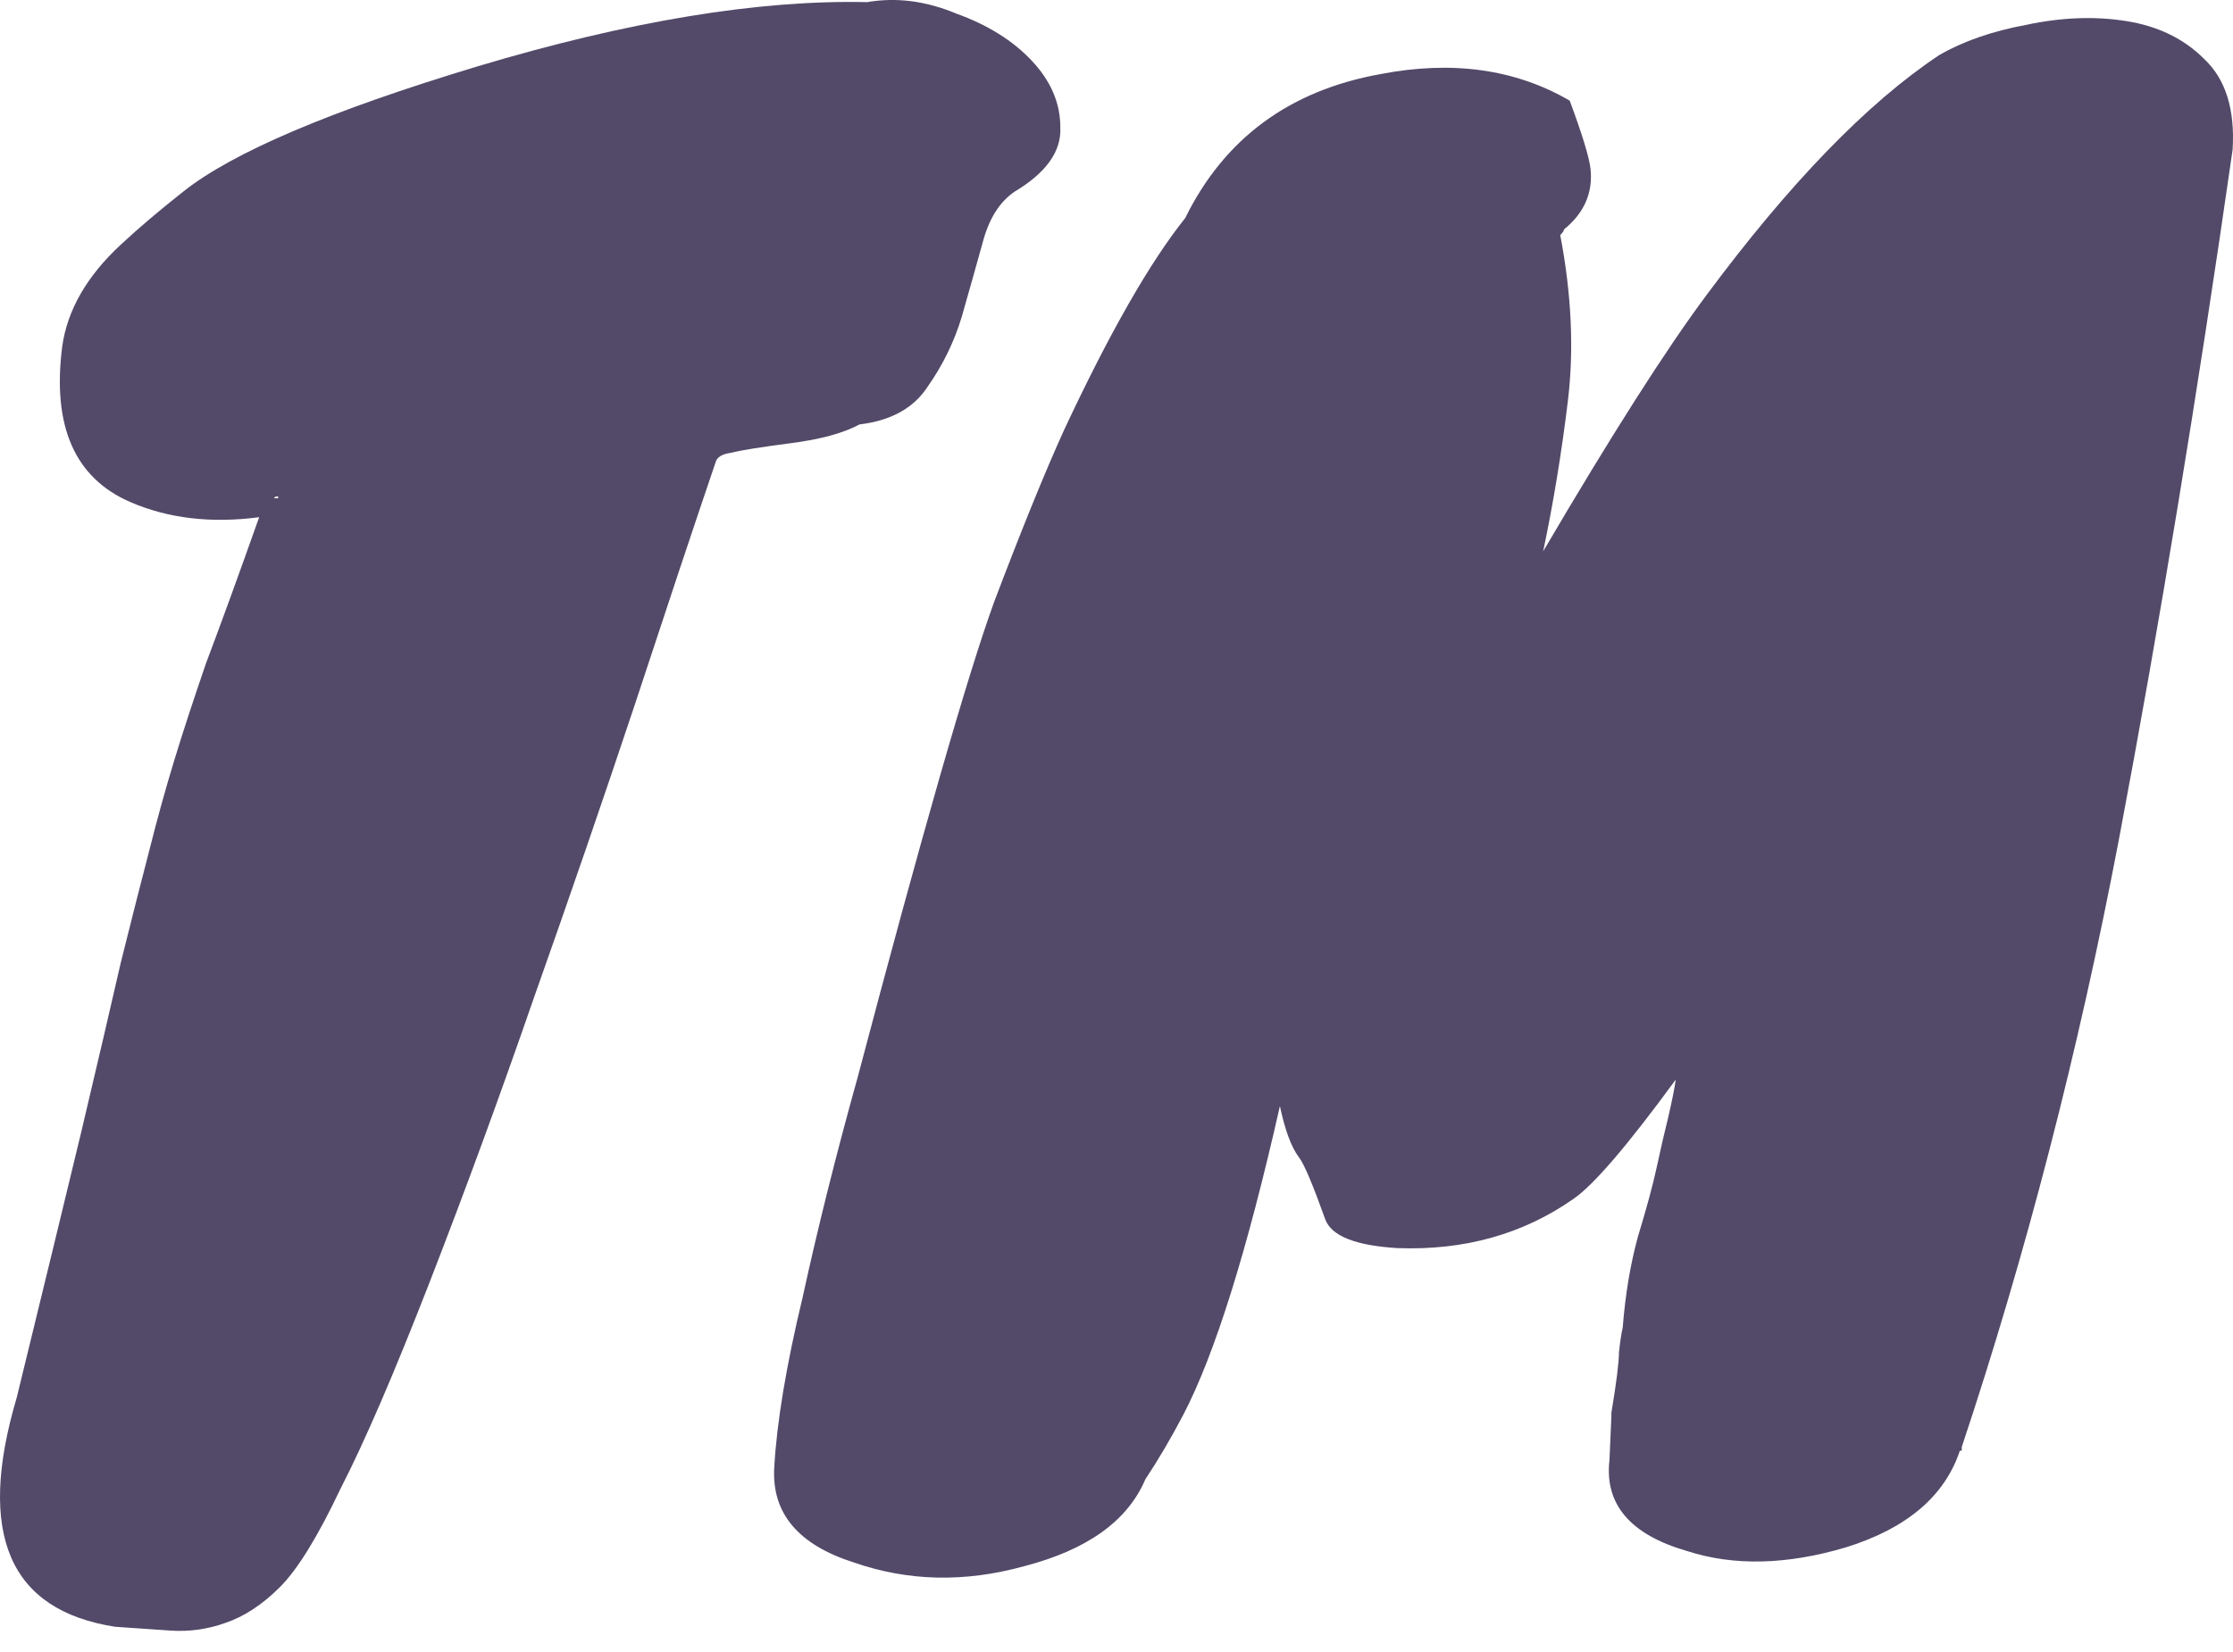
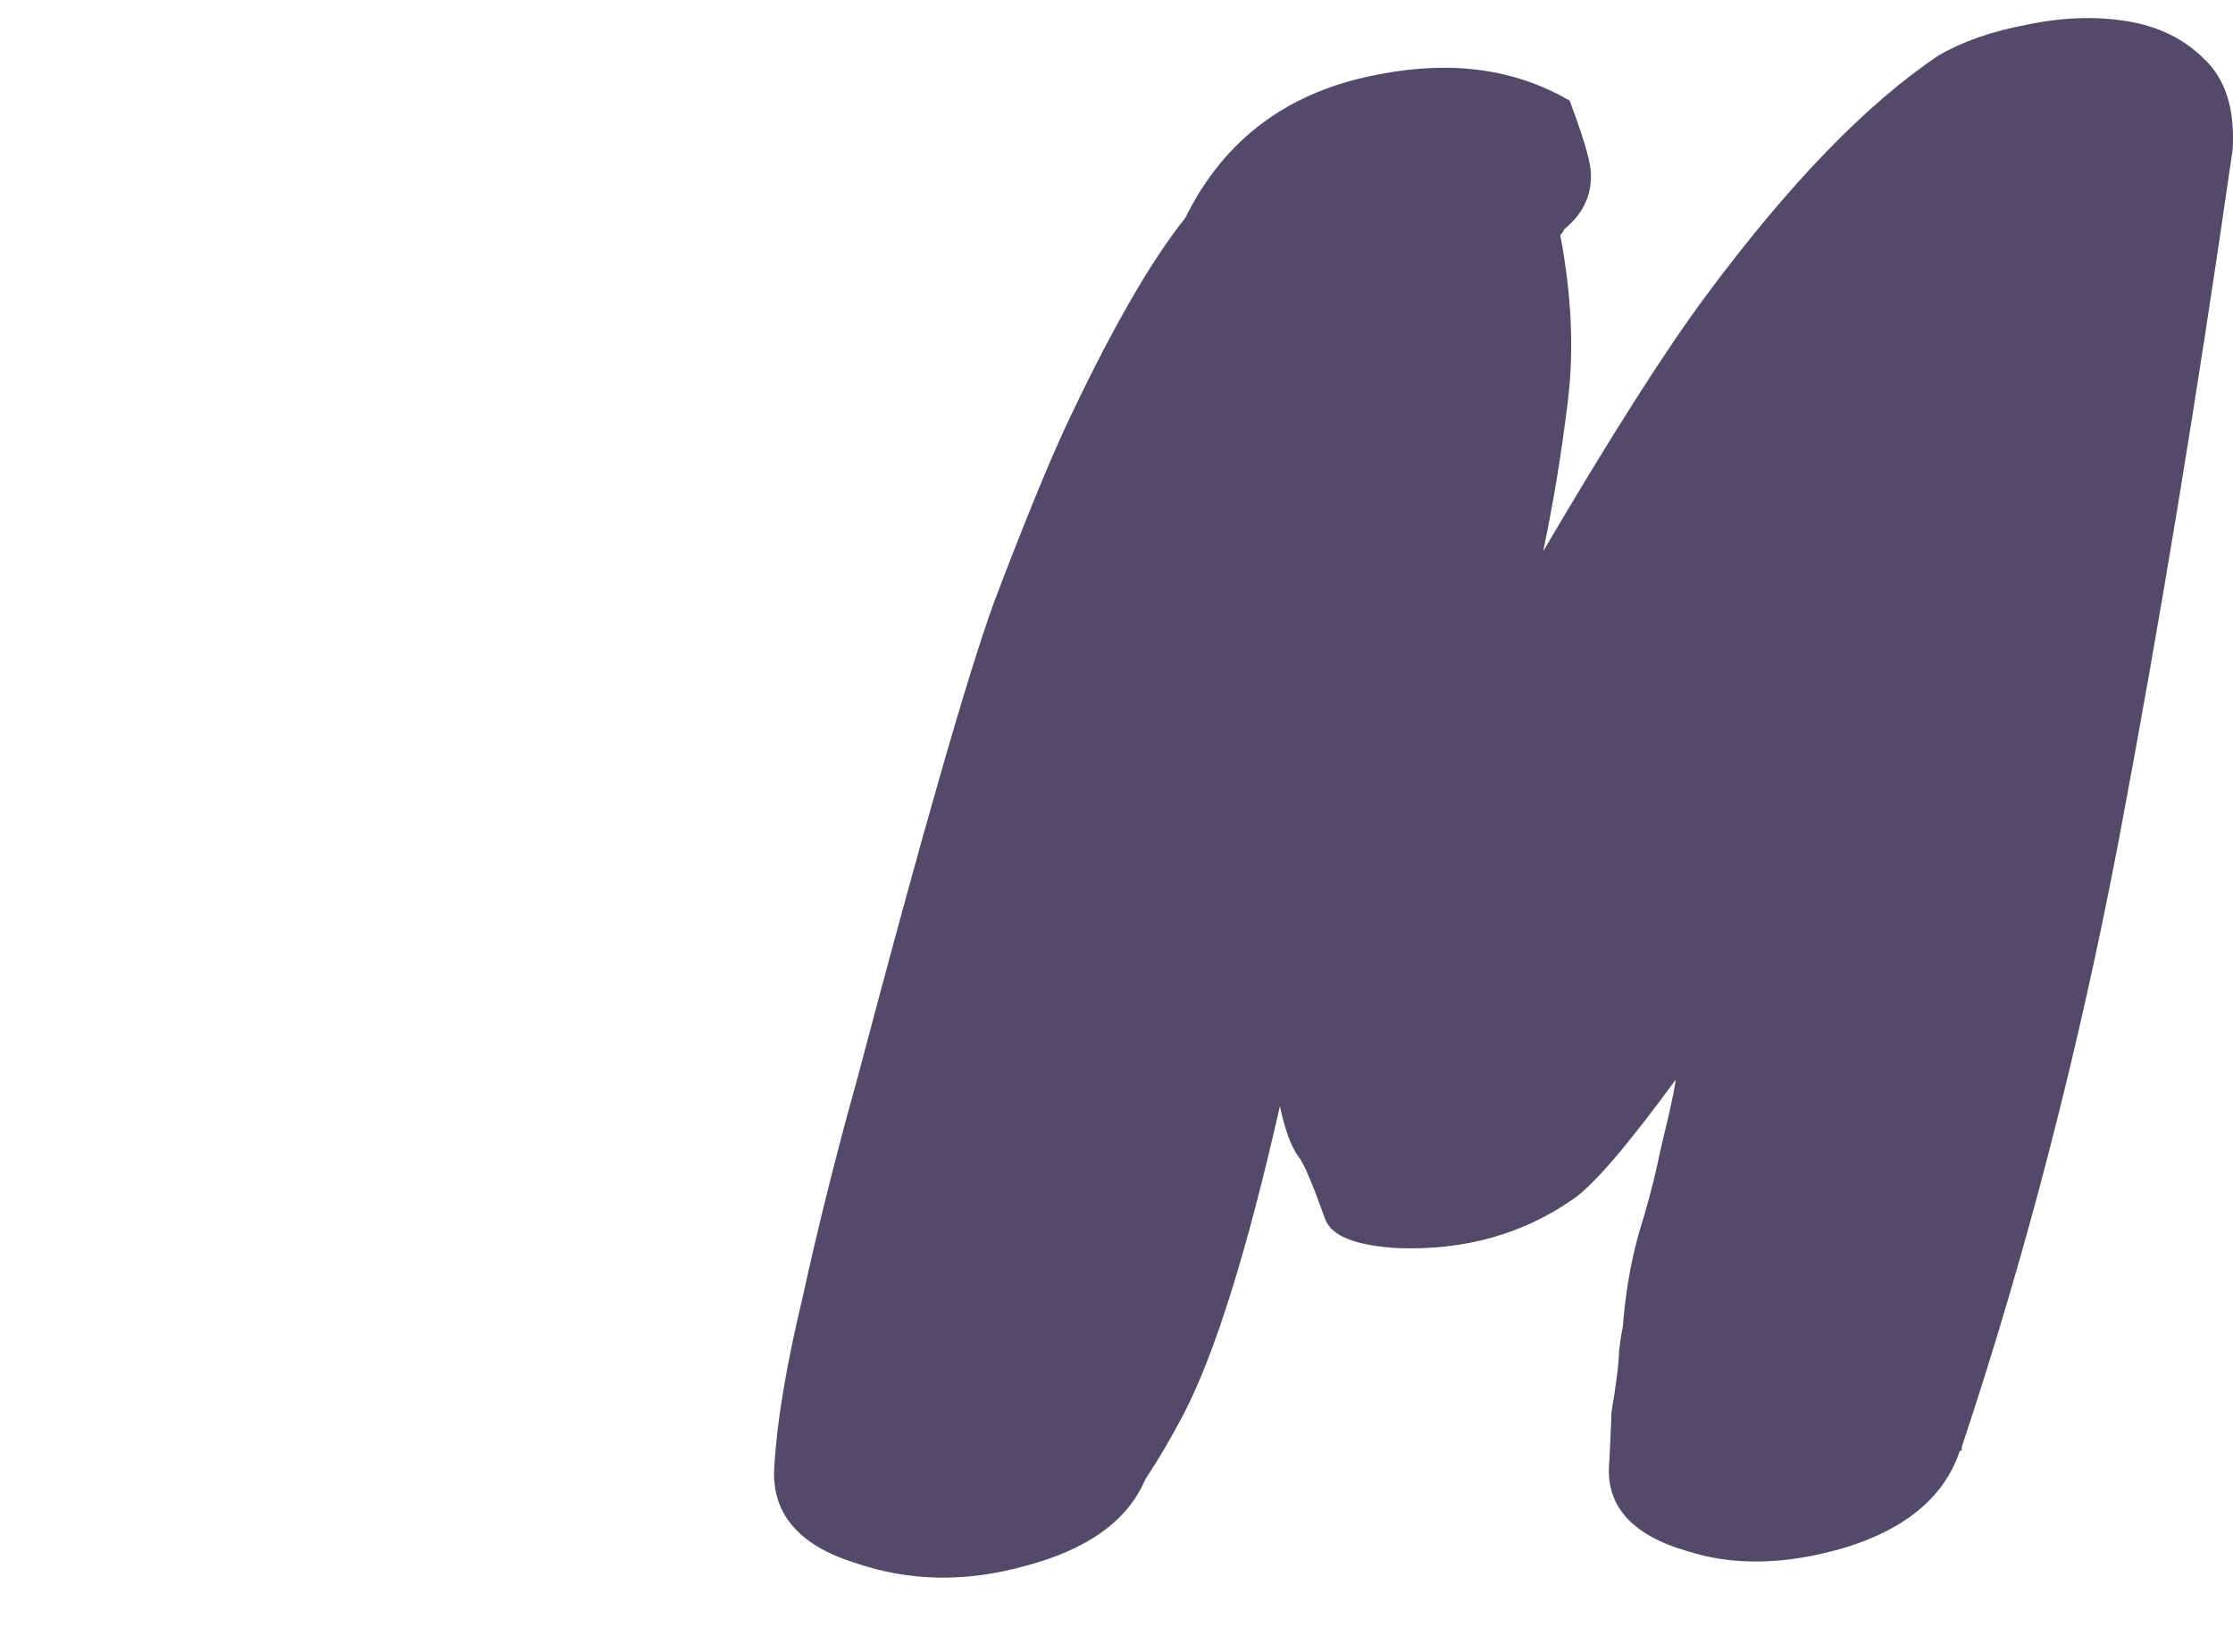
<svg xmlns="http://www.w3.org/2000/svg" fill="none" height="100%" overflow="visible" preserveAspectRatio="none" style="display: block;" viewBox="0 0 50 37" width="100%">
  <g id="TM">
-     <path d="M11.952 22.356C11.189 24.561 10.411 26.681 9.62 28.717C8.828 30.753 8.164 32.294 7.626 33.34C7.117 34.414 6.665 35.149 6.269 35.545C5.873 35.941 5.463 36.209 5.039 36.351C4.644 36.492 4.234 36.549 3.81 36.52C3.414 36.492 3.004 36.464 2.58 36.435C0.205 36.068 -0.53 34.358 0.374 31.304C0.968 28.872 1.449 26.893 1.816 25.367C2.184 23.812 2.481 22.539 2.707 21.55C2.961 20.532 3.173 19.698 3.343 19.048C3.513 18.369 3.696 17.705 3.894 17.055C4.092 16.404 4.333 15.669 4.615 14.849C4.926 14.029 5.322 12.941 5.803 11.584C4.728 11.725 3.767 11.612 2.919 11.245C1.675 10.707 1.166 9.548 1.392 7.767C1.505 6.947 1.944 6.184 2.707 5.477C3.103 5.109 3.569 4.713 4.106 4.289C5.209 3.413 7.4 2.48 10.68 1.49C14.072 0.473 16.985 -0.008 19.416 0.048C20.066 -0.065 20.731 0.02 21.409 0.303C22.116 0.557 22.682 0.911 23.106 1.363C23.53 1.816 23.742 2.31 23.742 2.847C23.77 3.385 23.431 3.865 22.724 4.289C22.385 4.516 22.144 4.897 22.003 5.434C21.862 5.943 21.706 6.495 21.537 7.088C21.367 7.654 21.112 8.177 20.773 8.658C20.462 9.138 19.953 9.421 19.246 9.506C18.879 9.704 18.356 9.845 17.677 9.93C17.027 10.015 16.589 10.085 16.363 10.142C16.165 10.17 16.052 10.241 16.023 10.354C15.514 11.852 14.907 13.676 14.2 15.825C13.493 17.945 12.744 20.122 11.952 22.356ZM6.227 11.117C6.17 11.117 6.142 11.131 6.142 11.16C6.142 11.16 6.17 11.16 6.227 11.16V11.117Z" fill="#534A69" />
    <path d="M35.148 2.254C35.431 3.017 35.586 3.526 35.614 3.78C35.671 4.318 35.473 4.77 35.021 5.138C35.021 5.166 34.992 5.208 34.936 5.265C35.19 6.594 35.247 7.838 35.105 8.997C34.964 10.156 34.78 11.273 34.554 12.347C36.081 9.746 37.297 7.838 38.201 6.622C40.067 4.106 41.806 2.31 43.418 1.236C43.955 0.925 44.605 0.699 45.368 0.557C46.16 0.388 46.909 0.359 47.616 0.473C48.323 0.586 48.903 0.868 49.355 1.321C49.836 1.773 50.048 2.452 49.991 3.356C49.199 8.87 48.351 14.015 47.447 18.793C46.542 23.543 45.368 28.081 43.927 32.407V32.492H43.884C43.545 33.509 42.697 34.23 41.34 34.654C40.011 35.05 38.823 35.078 37.777 34.739C36.505 34.372 35.925 33.693 36.038 32.703L36.081 31.728V31.643C36.194 30.965 36.251 30.512 36.251 30.286C36.279 30.032 36.307 29.848 36.335 29.735C36.392 29 36.505 28.321 36.675 27.699C36.873 27.049 37.014 26.526 37.099 26.13C37.184 25.734 37.268 25.367 37.353 25.027C37.438 24.66 37.495 24.377 37.523 24.179C36.448 25.649 35.685 26.54 35.233 26.851C34.102 27.643 32.787 28.01 31.289 27.954C30.356 27.897 29.819 27.685 29.677 27.317C29.394 26.526 29.197 26.059 29.083 25.918C28.914 25.692 28.772 25.31 28.659 24.773C27.924 28.024 27.203 30.329 26.496 31.686C26.214 32.223 25.931 32.703 25.648 33.128C25.252 34.061 24.348 34.711 22.934 35.078C21.605 35.446 20.333 35.418 19.117 34.994C17.873 34.598 17.279 33.891 17.336 32.873C17.393 31.855 17.605 30.583 17.972 29.056C18.311 27.501 18.721 25.861 19.202 24.137C20.644 18.68 21.662 15.132 22.256 13.492C22.878 11.852 23.401 10.566 23.825 9.633C24.843 7.456 25.747 5.873 26.539 4.883C27.415 3.102 28.871 2.028 30.907 1.66C32.519 1.349 33.932 1.547 35.148 2.254Z" fill="#534A69" />
  </g>
</svg>